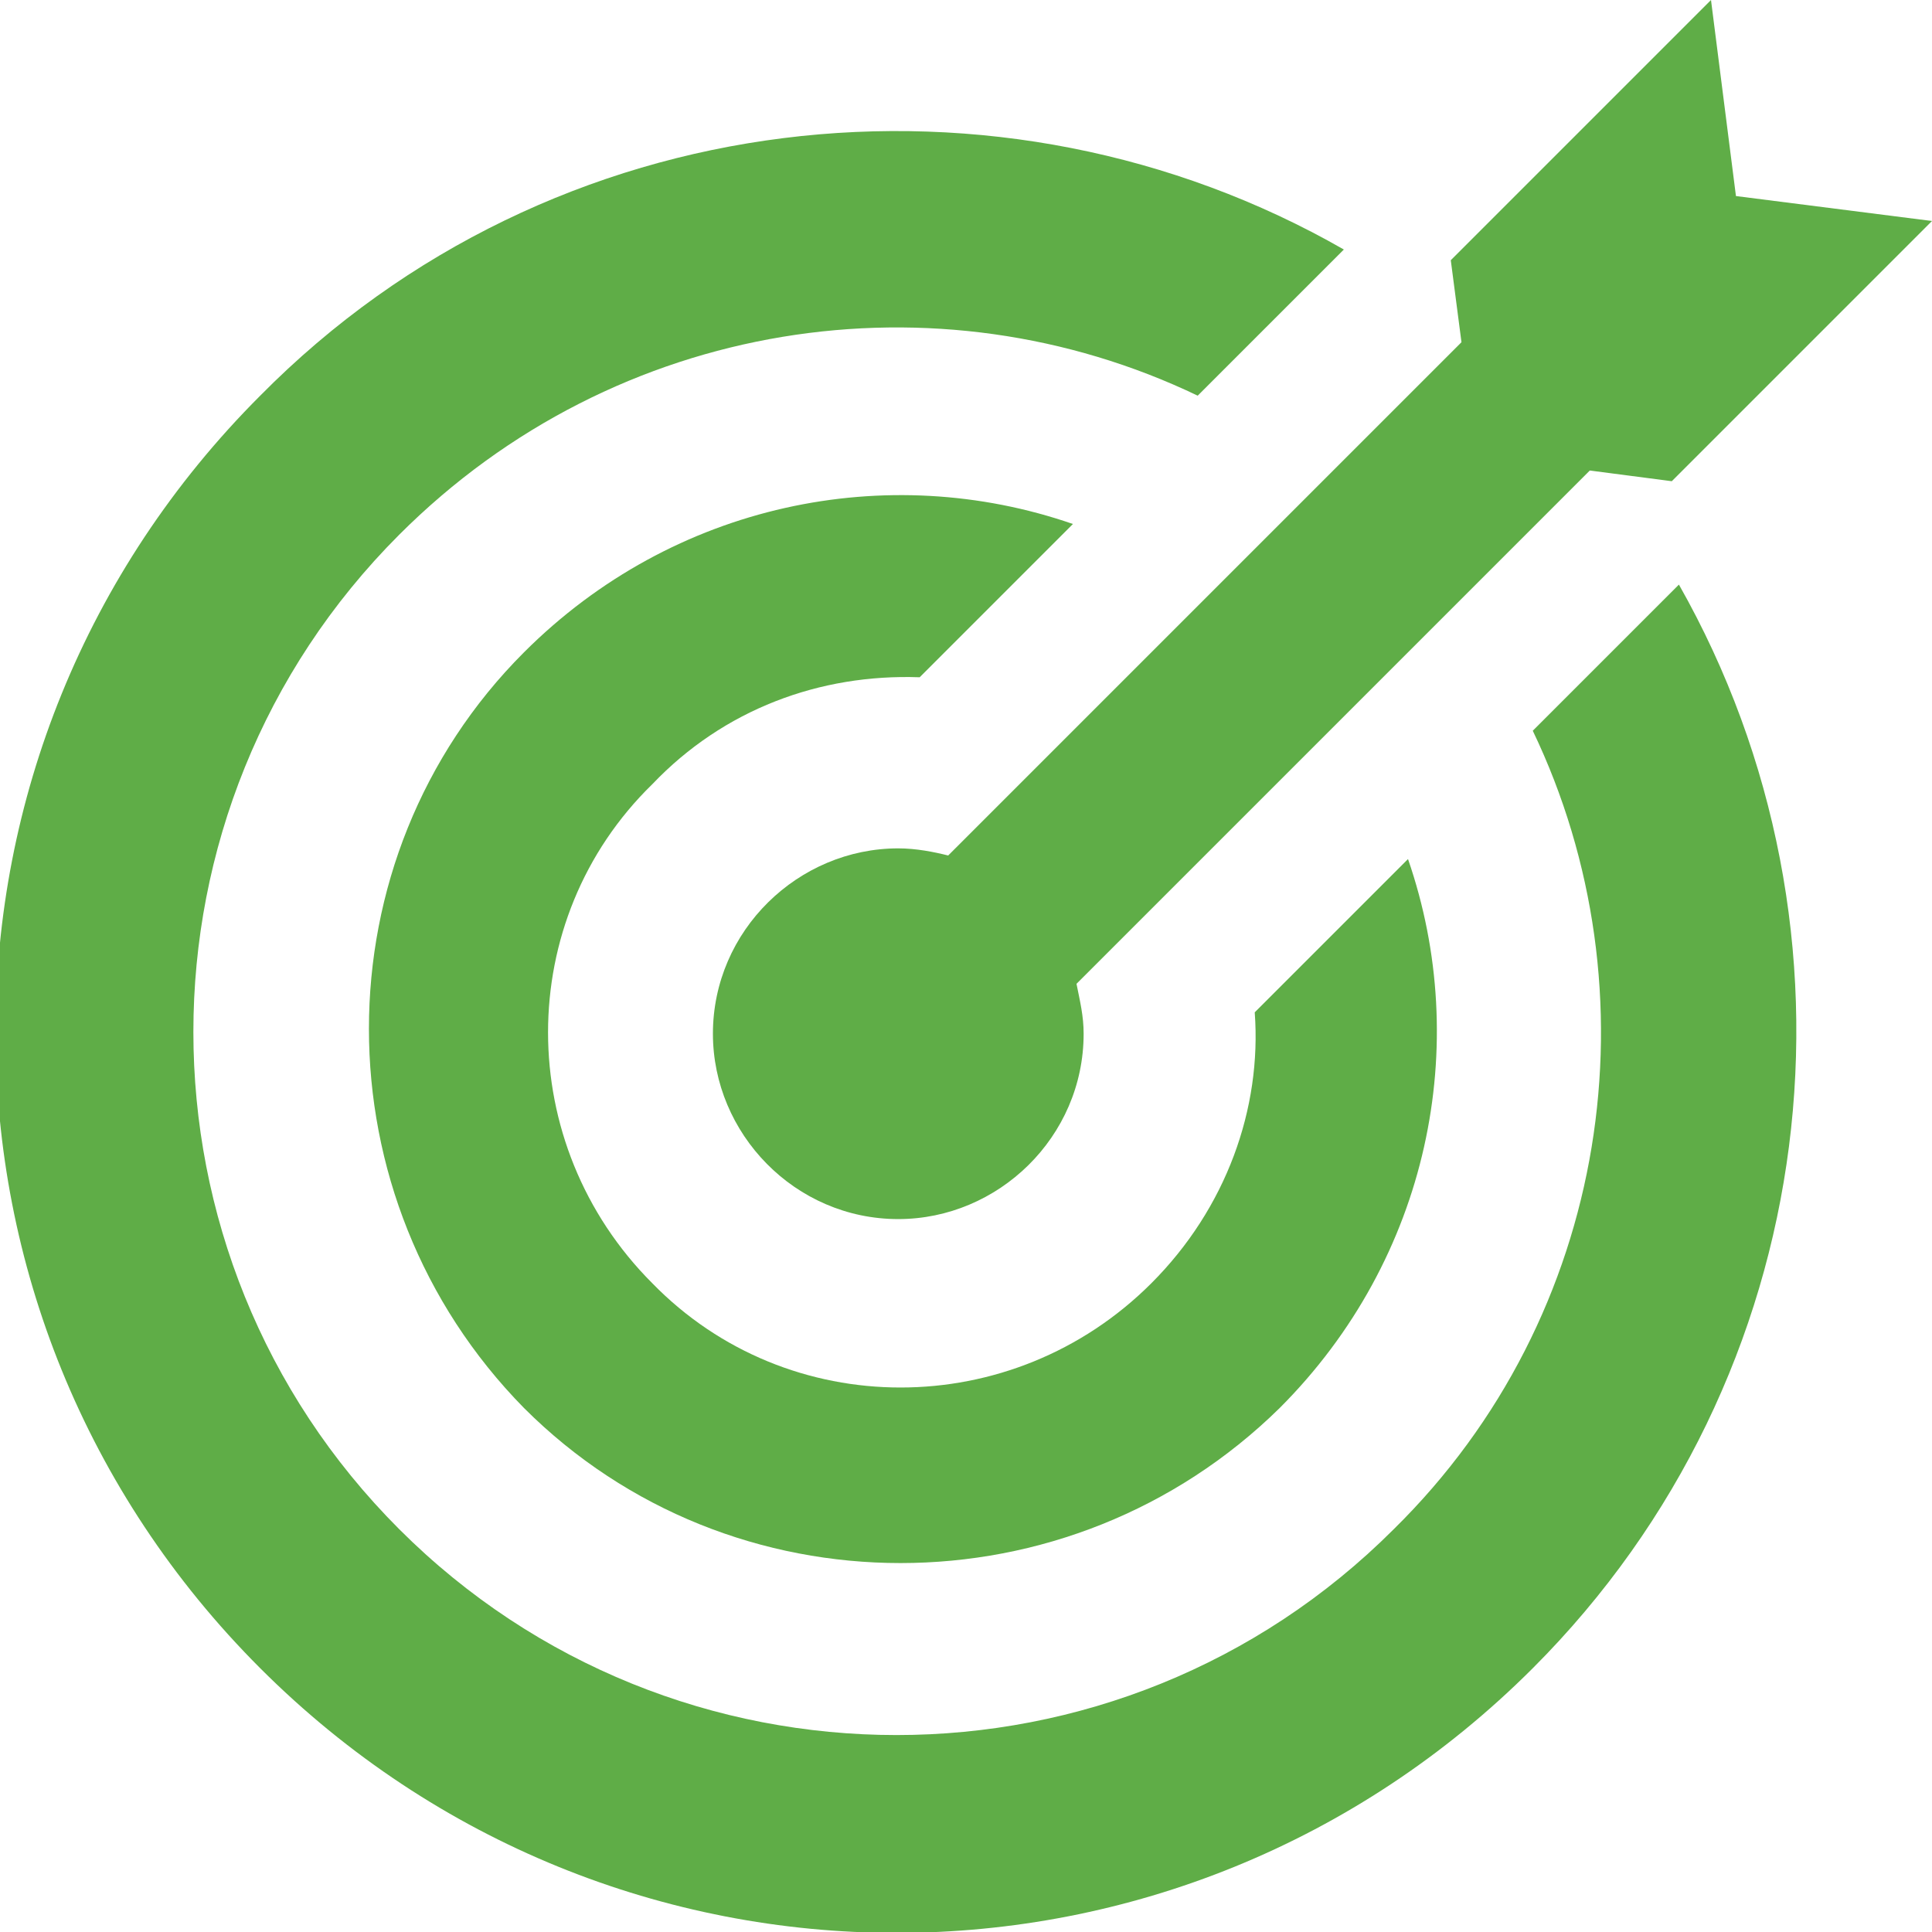
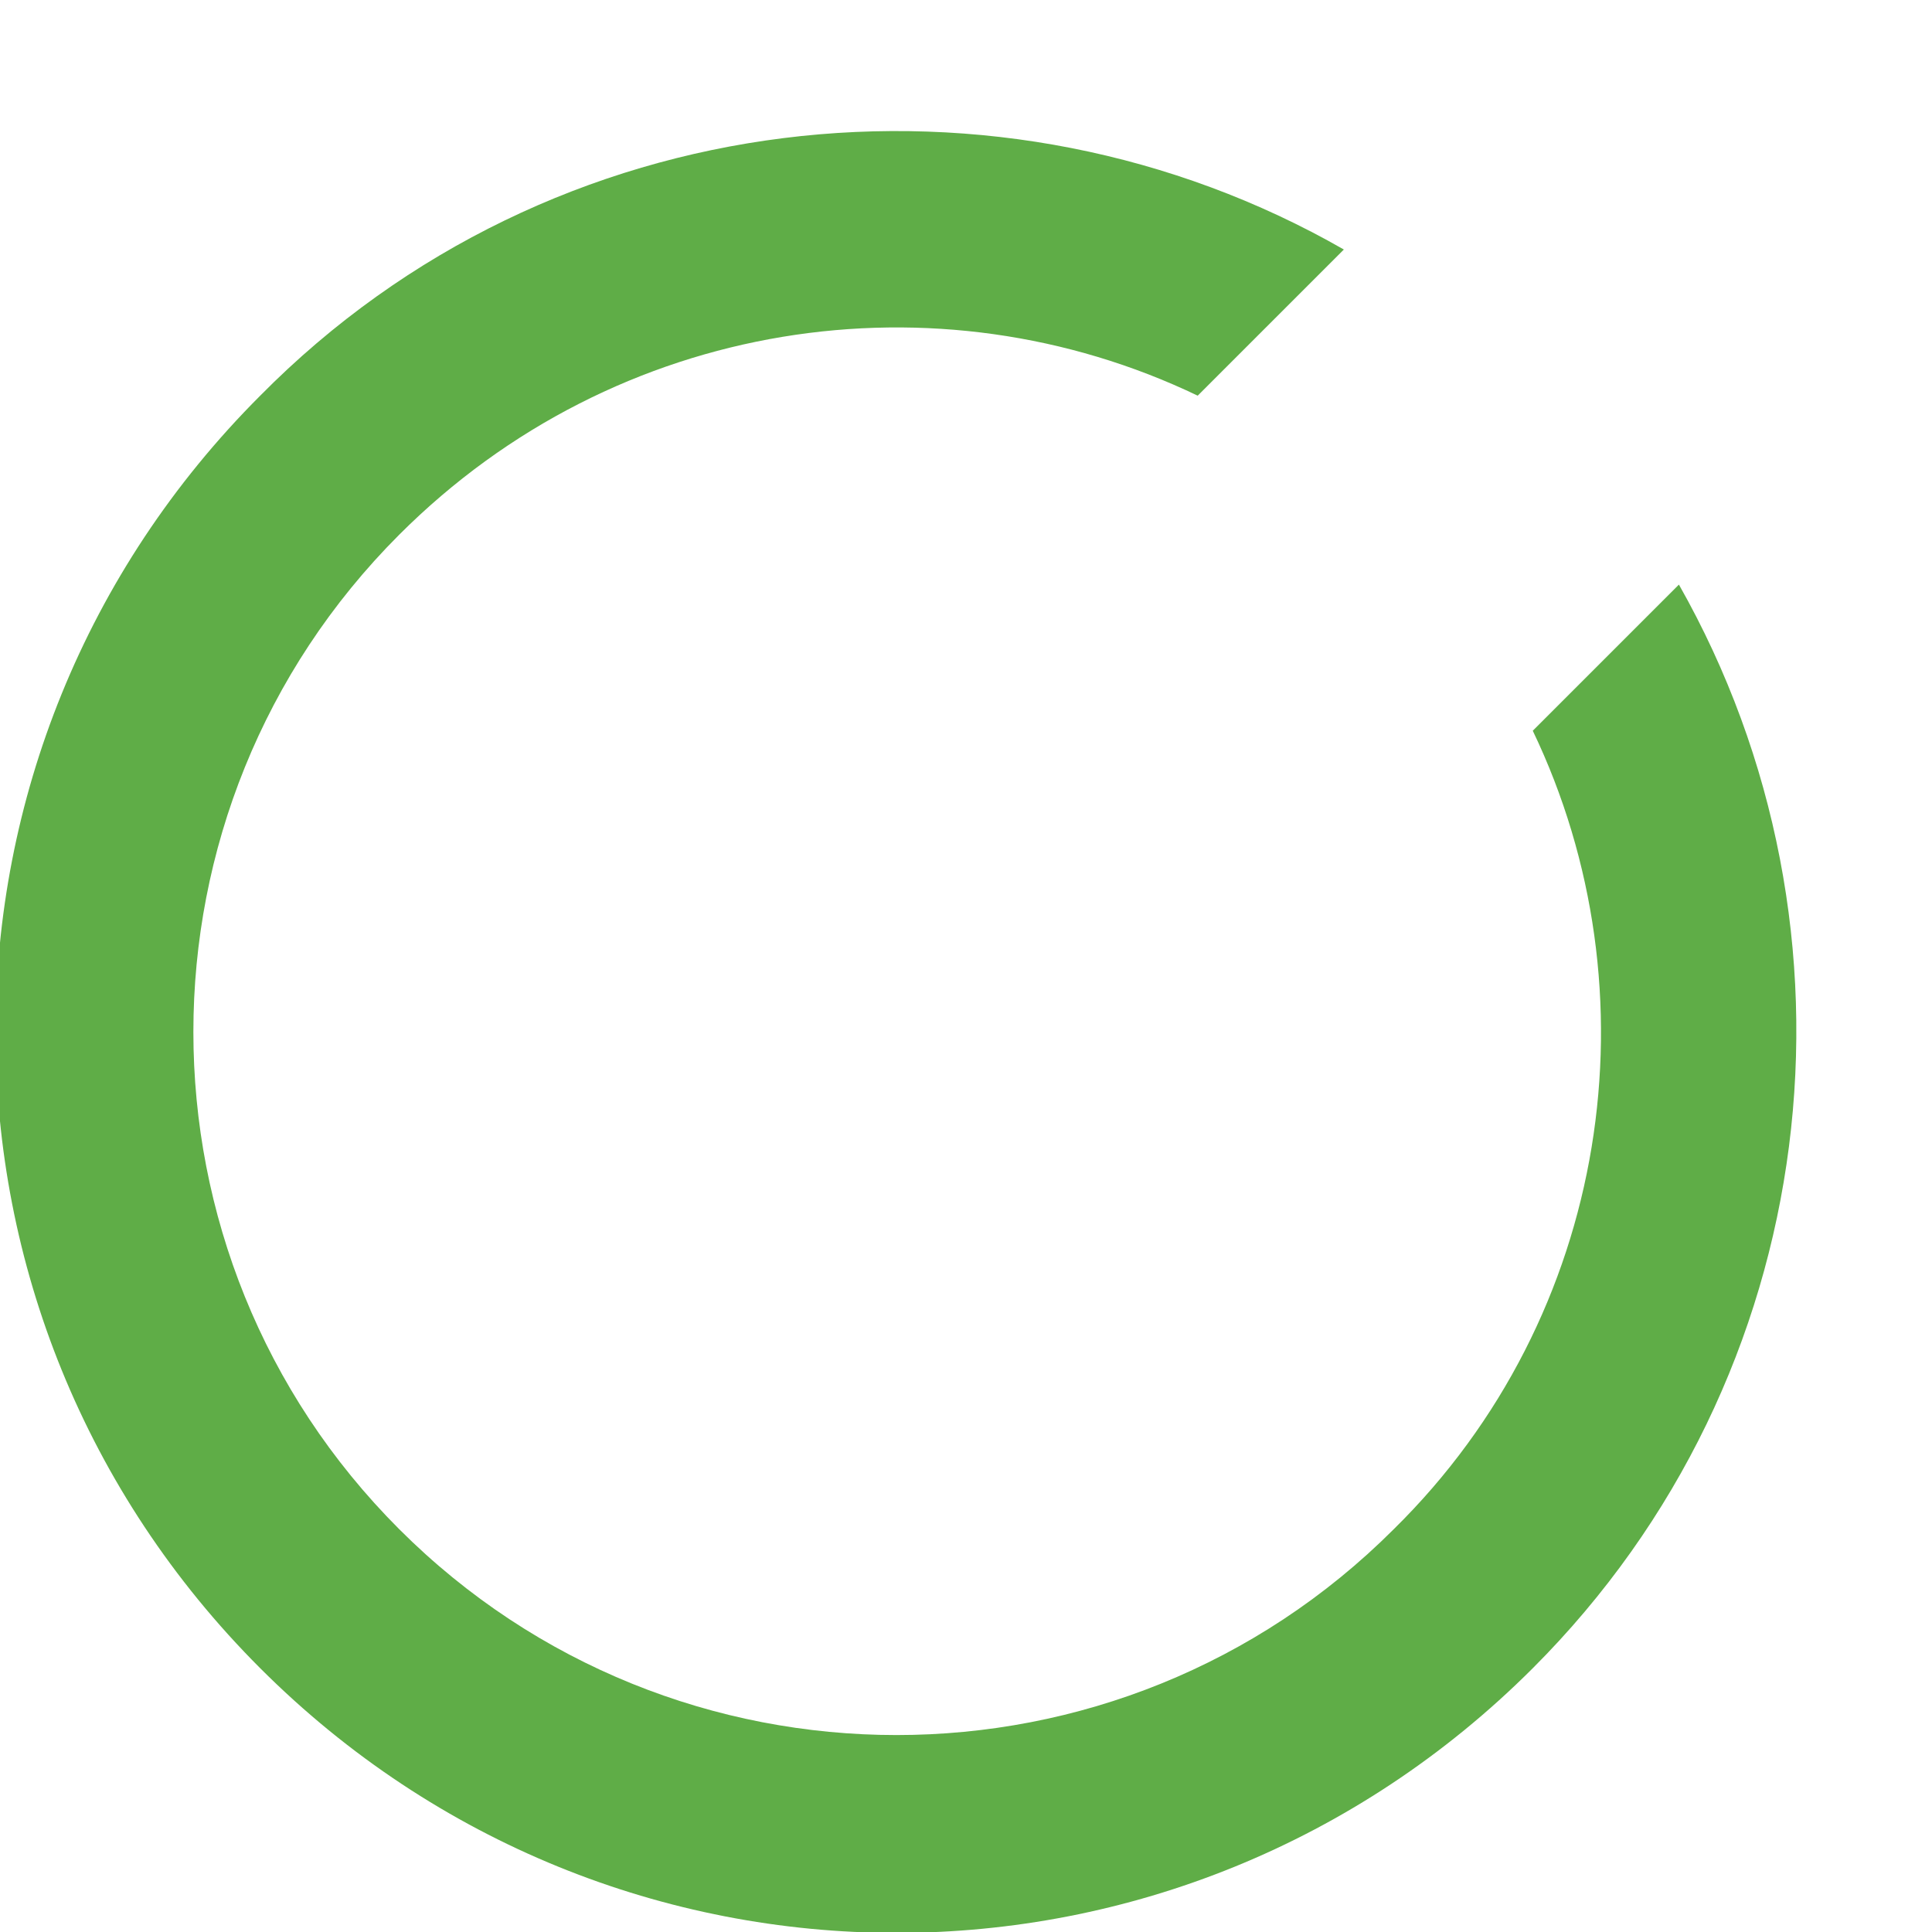
<svg xmlns="http://www.w3.org/2000/svg" version="1.1" id="Capa_1" x="0px" y="0px" viewBox="-440.1 353 54.2 54.2" style="enable-background:new -440.1 353 54.2 54.2;" xml:space="preserve">
  <style type="text/css">
	.st0{fill:#5FAD47;}
</style>
  <title>mision</title>
  <g>
-     <path class="st0" d="M-413.5,377c-0.4-0.1-0.9-0.2-1.4-0.2c-2.8,0-5.2,2.3-5.2,5.2c0,2.8,2.3,5.2,5.2,5.2c2.8,0,5.2-2.3,5.2-5.2   c0-0.5-0.1-0.9-0.2-1.4l14.4-14.4l2.3,0.3l7.3-7.3l-5.5-0.7l-0.7-5.5l-7.3,7.3l0.3,2.3L-413.5,377z M-413.5,377" />
-     <path class="st0" d="M-414.3,372l4.3-4.3c-5.2-1.8-11.2-0.6-15.4,3.6c-5.8,5.8-5.8,15.3,0,21.2c5.8,5.8,15.3,5.8,21.2,0   c4.2-4.2,5.4-10.2,3.6-15.4l-4.3,4.3c0.2,2.7-0.8,5.5-2.9,7.6c-3.9,3.9-10.2,3.9-14,0c-3.9-3.9-3.9-10.2,0-14   C-419.8,372.9-417.1,371.9-414.3,372L-414.3,372z M-414.3,372" />
    <path class="st0" d="M-397.1,373.5c3.5,7.3,2.2,16.4-3.9,22.4c-7.7,7.7-20.2,7.7-27.9,0c-7.7-7.7-7.7-20.2,0-27.9   c6.1-6.1,15.1-7.4,22.4-3.9l4.1-4.1c-9.6-5.5-22.2-4.2-30.4,4.1c-9.9,9.9-9.9,25.8,0,35.7c9.9,9.9,25.8,9.9,35.7,0   c8.2-8.2,9.6-20.7,4.1-30.4L-397.1,373.5z M-397.1,373.5" />
  </g>
</svg>